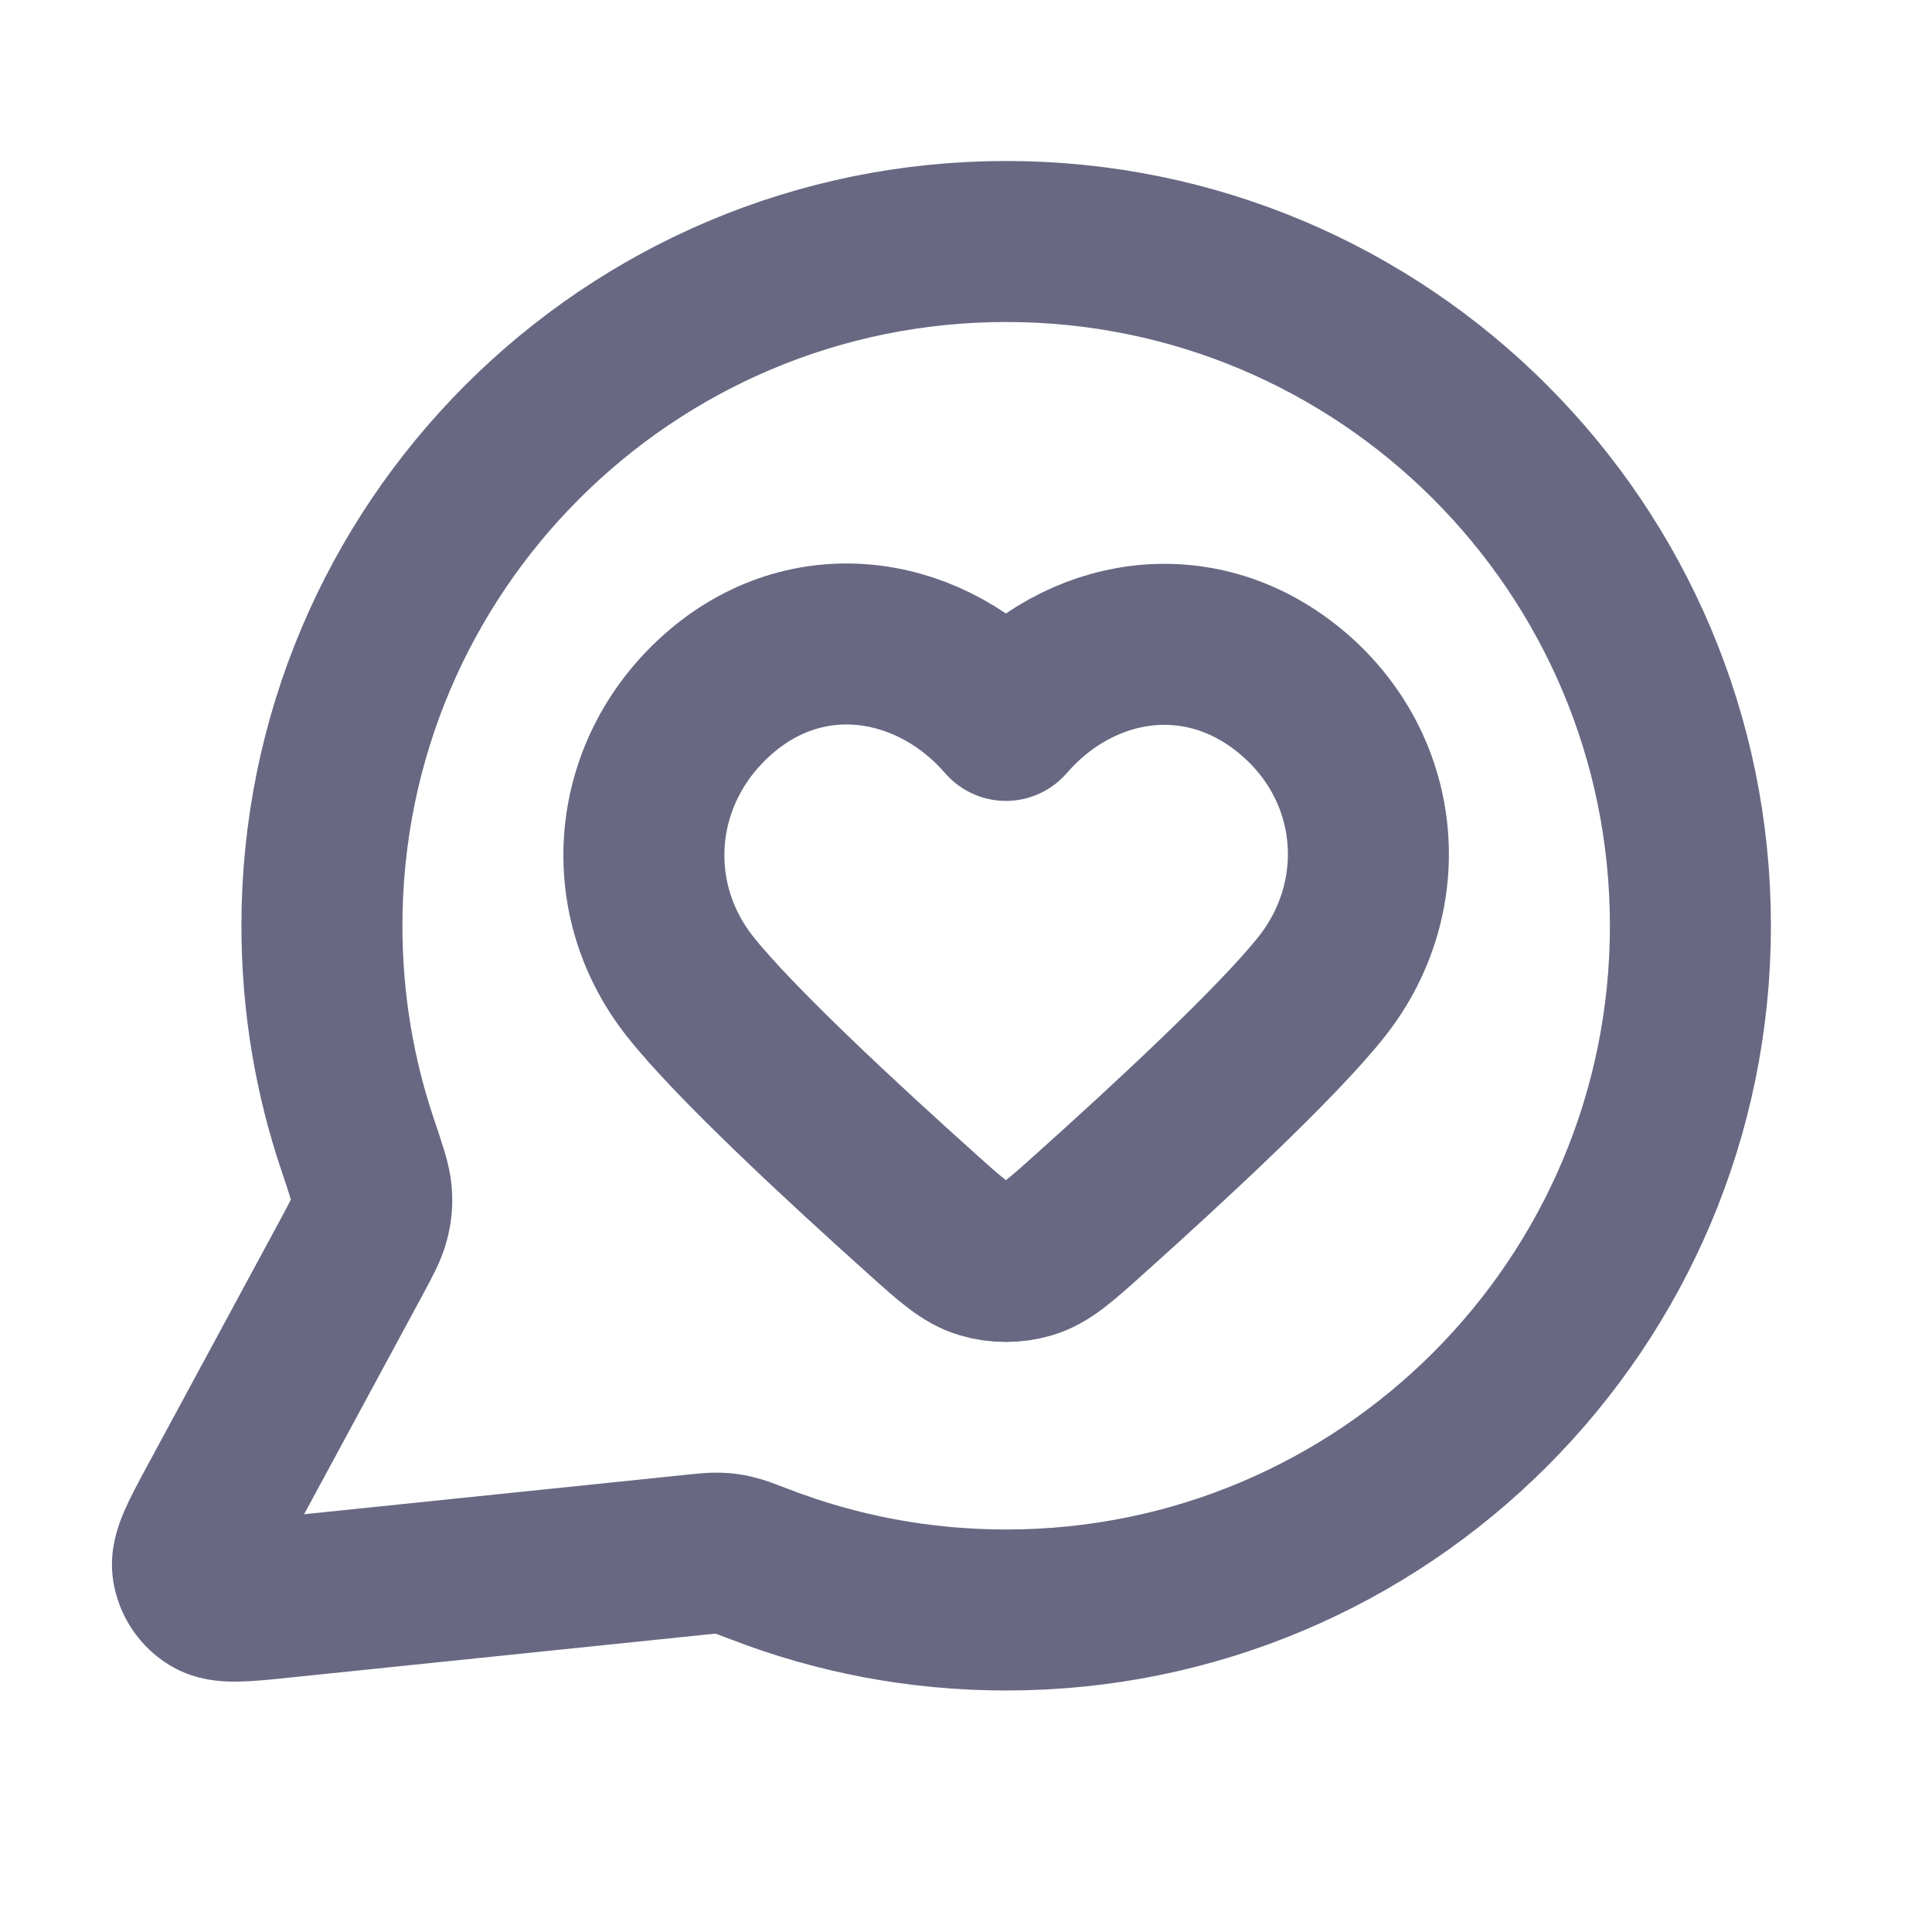
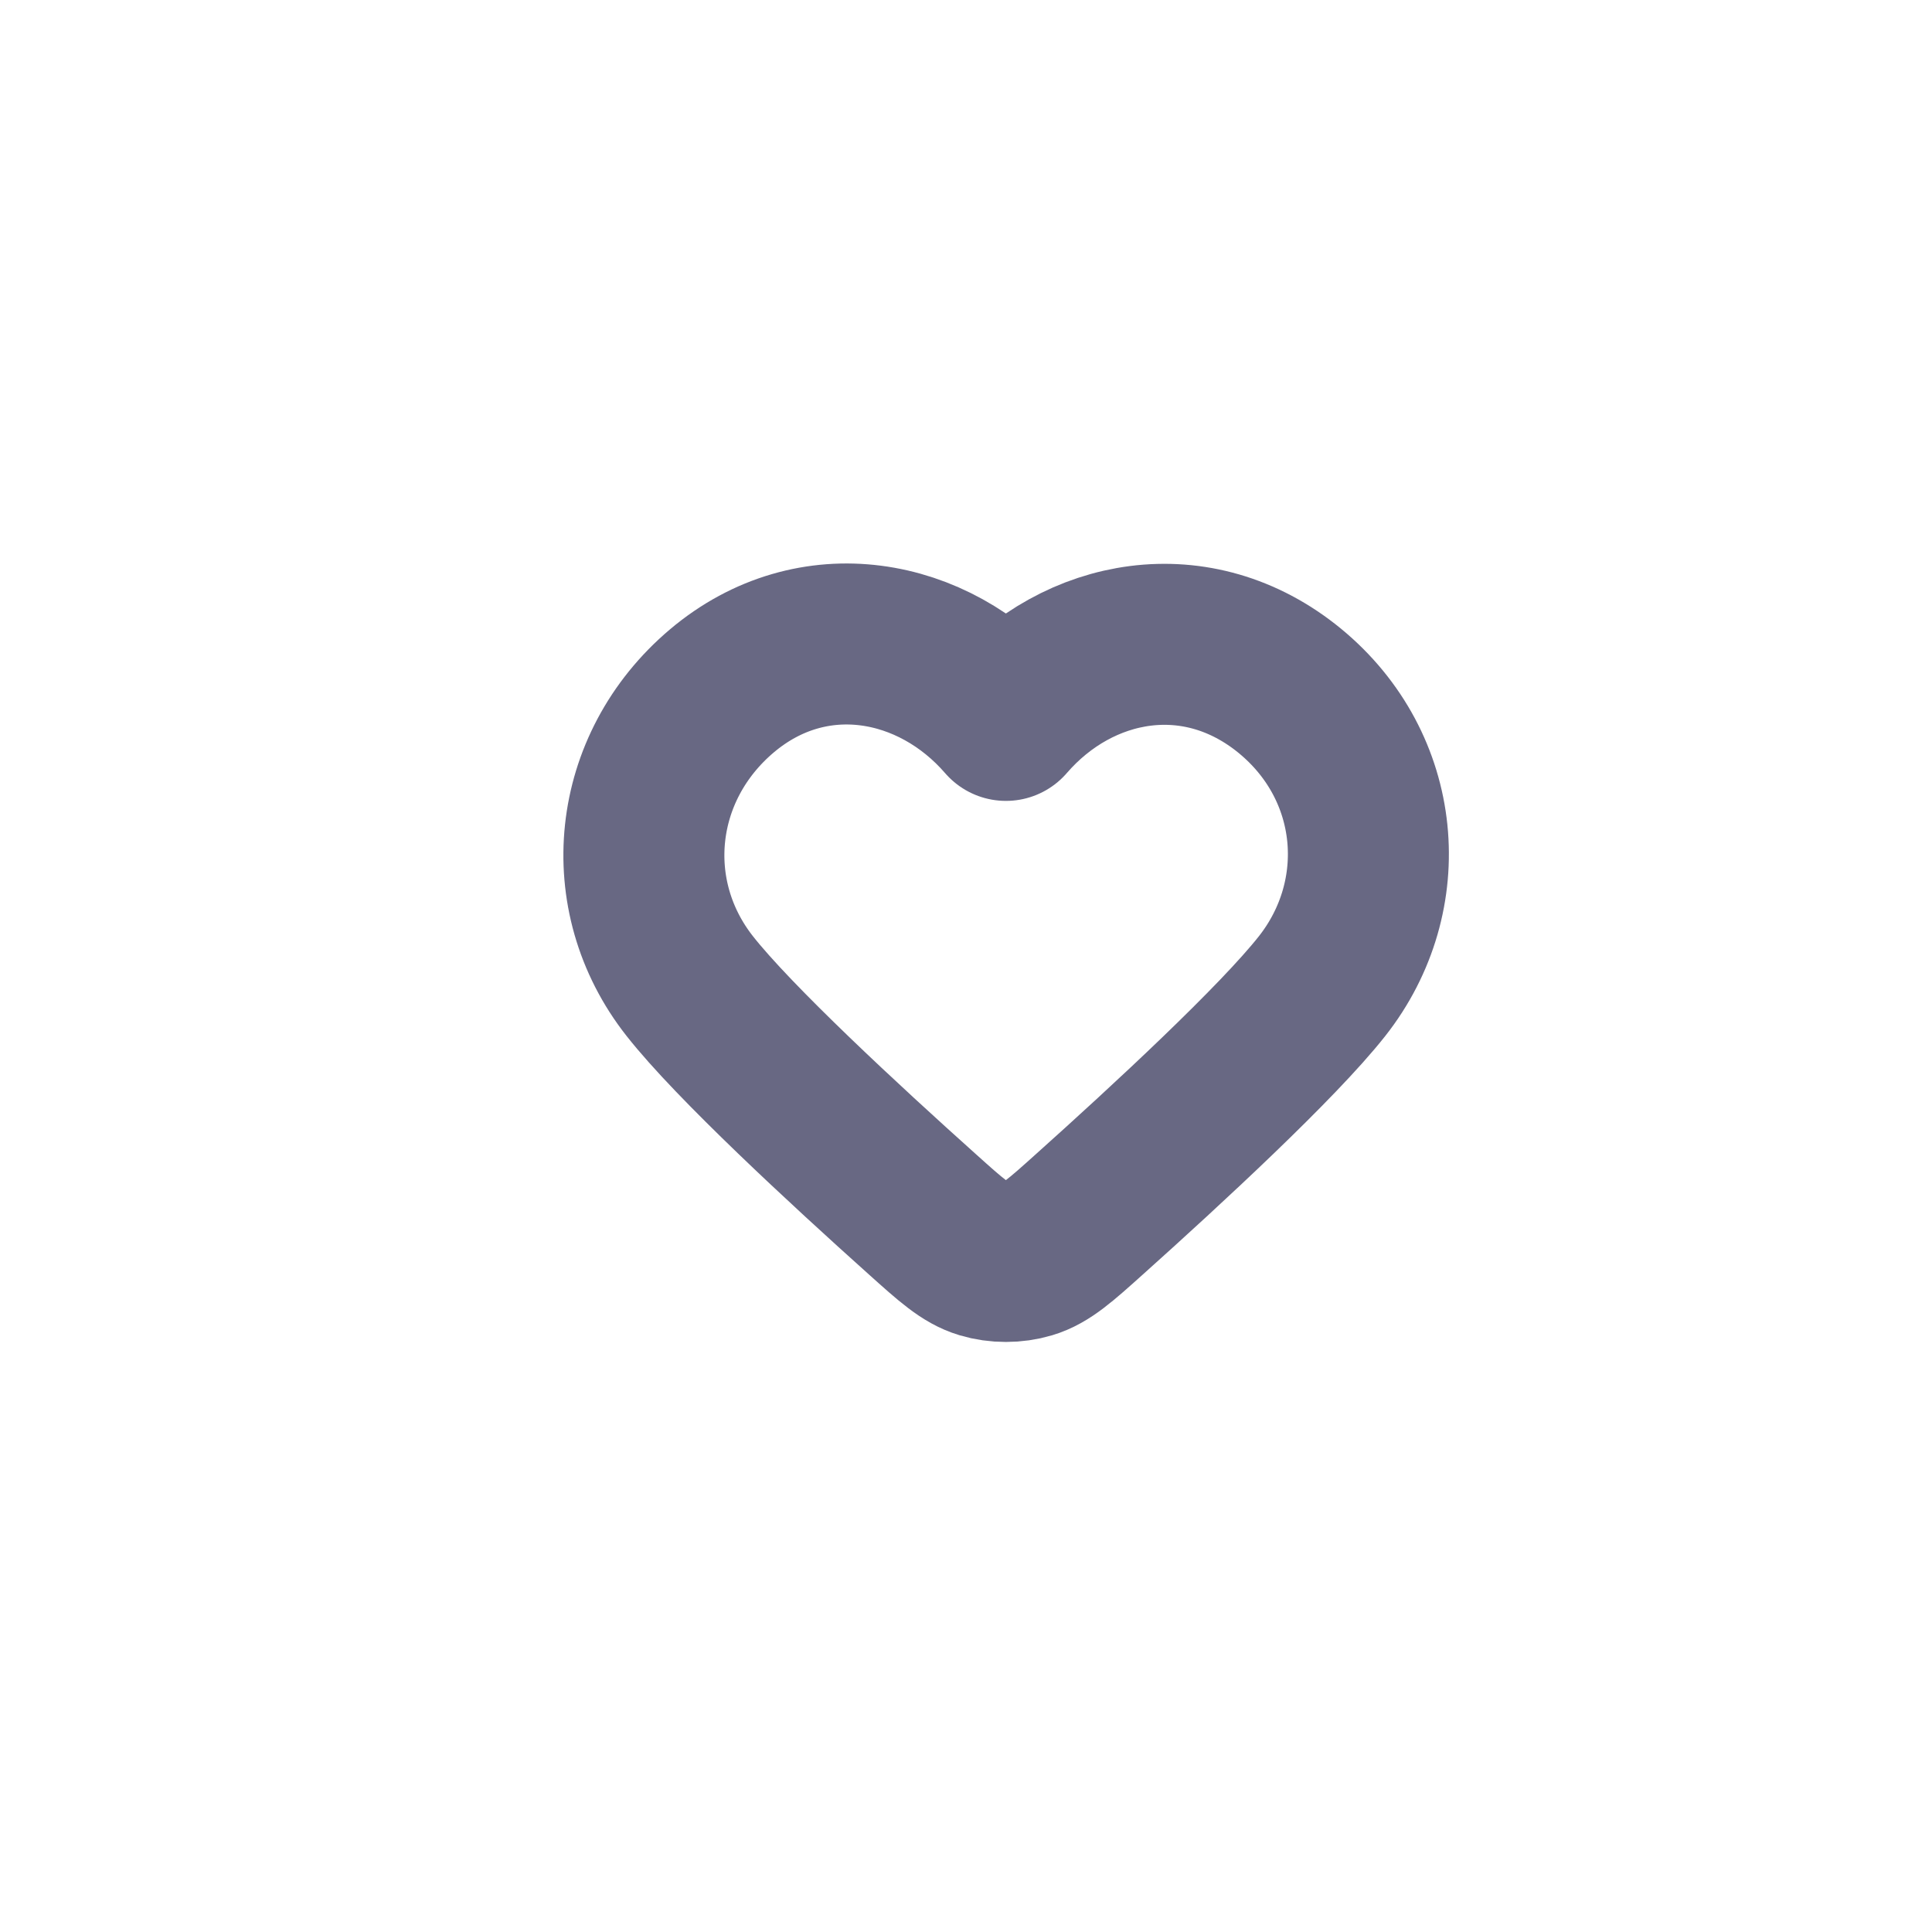
<svg xmlns="http://www.w3.org/2000/svg" width="24" height="24" viewBox="0 0 24 24" fill="none">
-   <path d="M20.999 11.5C20.999 16.194 17.193 20 12.499 20C11.422 20 10.392 19.8 9.444 19.434C9.27 19.368 9.184 19.334 9.115 19.319C9.047 19.303 8.998 19.296 8.929 19.294C8.858 19.291 8.78 19.299 8.625 19.315L3.504 19.844C3.016 19.895 2.772 19.92 2.628 19.832C2.502 19.756 2.417 19.628 2.394 19.483C2.368 19.316 2.485 19.1 2.718 18.668L4.354 15.641C4.488 15.392 4.556 15.267 4.586 15.147C4.616 15.029 4.624 14.943 4.614 14.821C4.604 14.698 4.55 14.538 4.442 14.217C4.154 13.364 3.999 12.45 3.999 11.5C3.999 6.806 7.804 3 12.499 3C17.193 3 20.999 6.806 20.999 11.5Z" stroke="#686883" stroke-width="2" stroke-linecap="round" stroke-linejoin="round" />
  <path fill-rule="evenodd" clip-rule="evenodd" d="M12.496 8.949C11.596 7.91 10.095 7.631 8.968 8.582C7.841 9.534 7.682 11.124 8.568 12.249C9.116 12.946 10.492 14.219 11.461 15.087C11.816 15.406 11.994 15.565 12.207 15.629C12.39 15.684 12.601 15.684 12.784 15.629C12.997 15.565 13.175 15.406 13.53 15.087C14.499 14.219 15.875 12.946 16.424 12.249C17.309 11.124 17.169 9.524 16.023 8.582C14.876 7.641 13.395 7.91 12.496 8.949Z" stroke="#686883" stroke-width="2" stroke-linecap="round" stroke-linejoin="round" />
</svg>